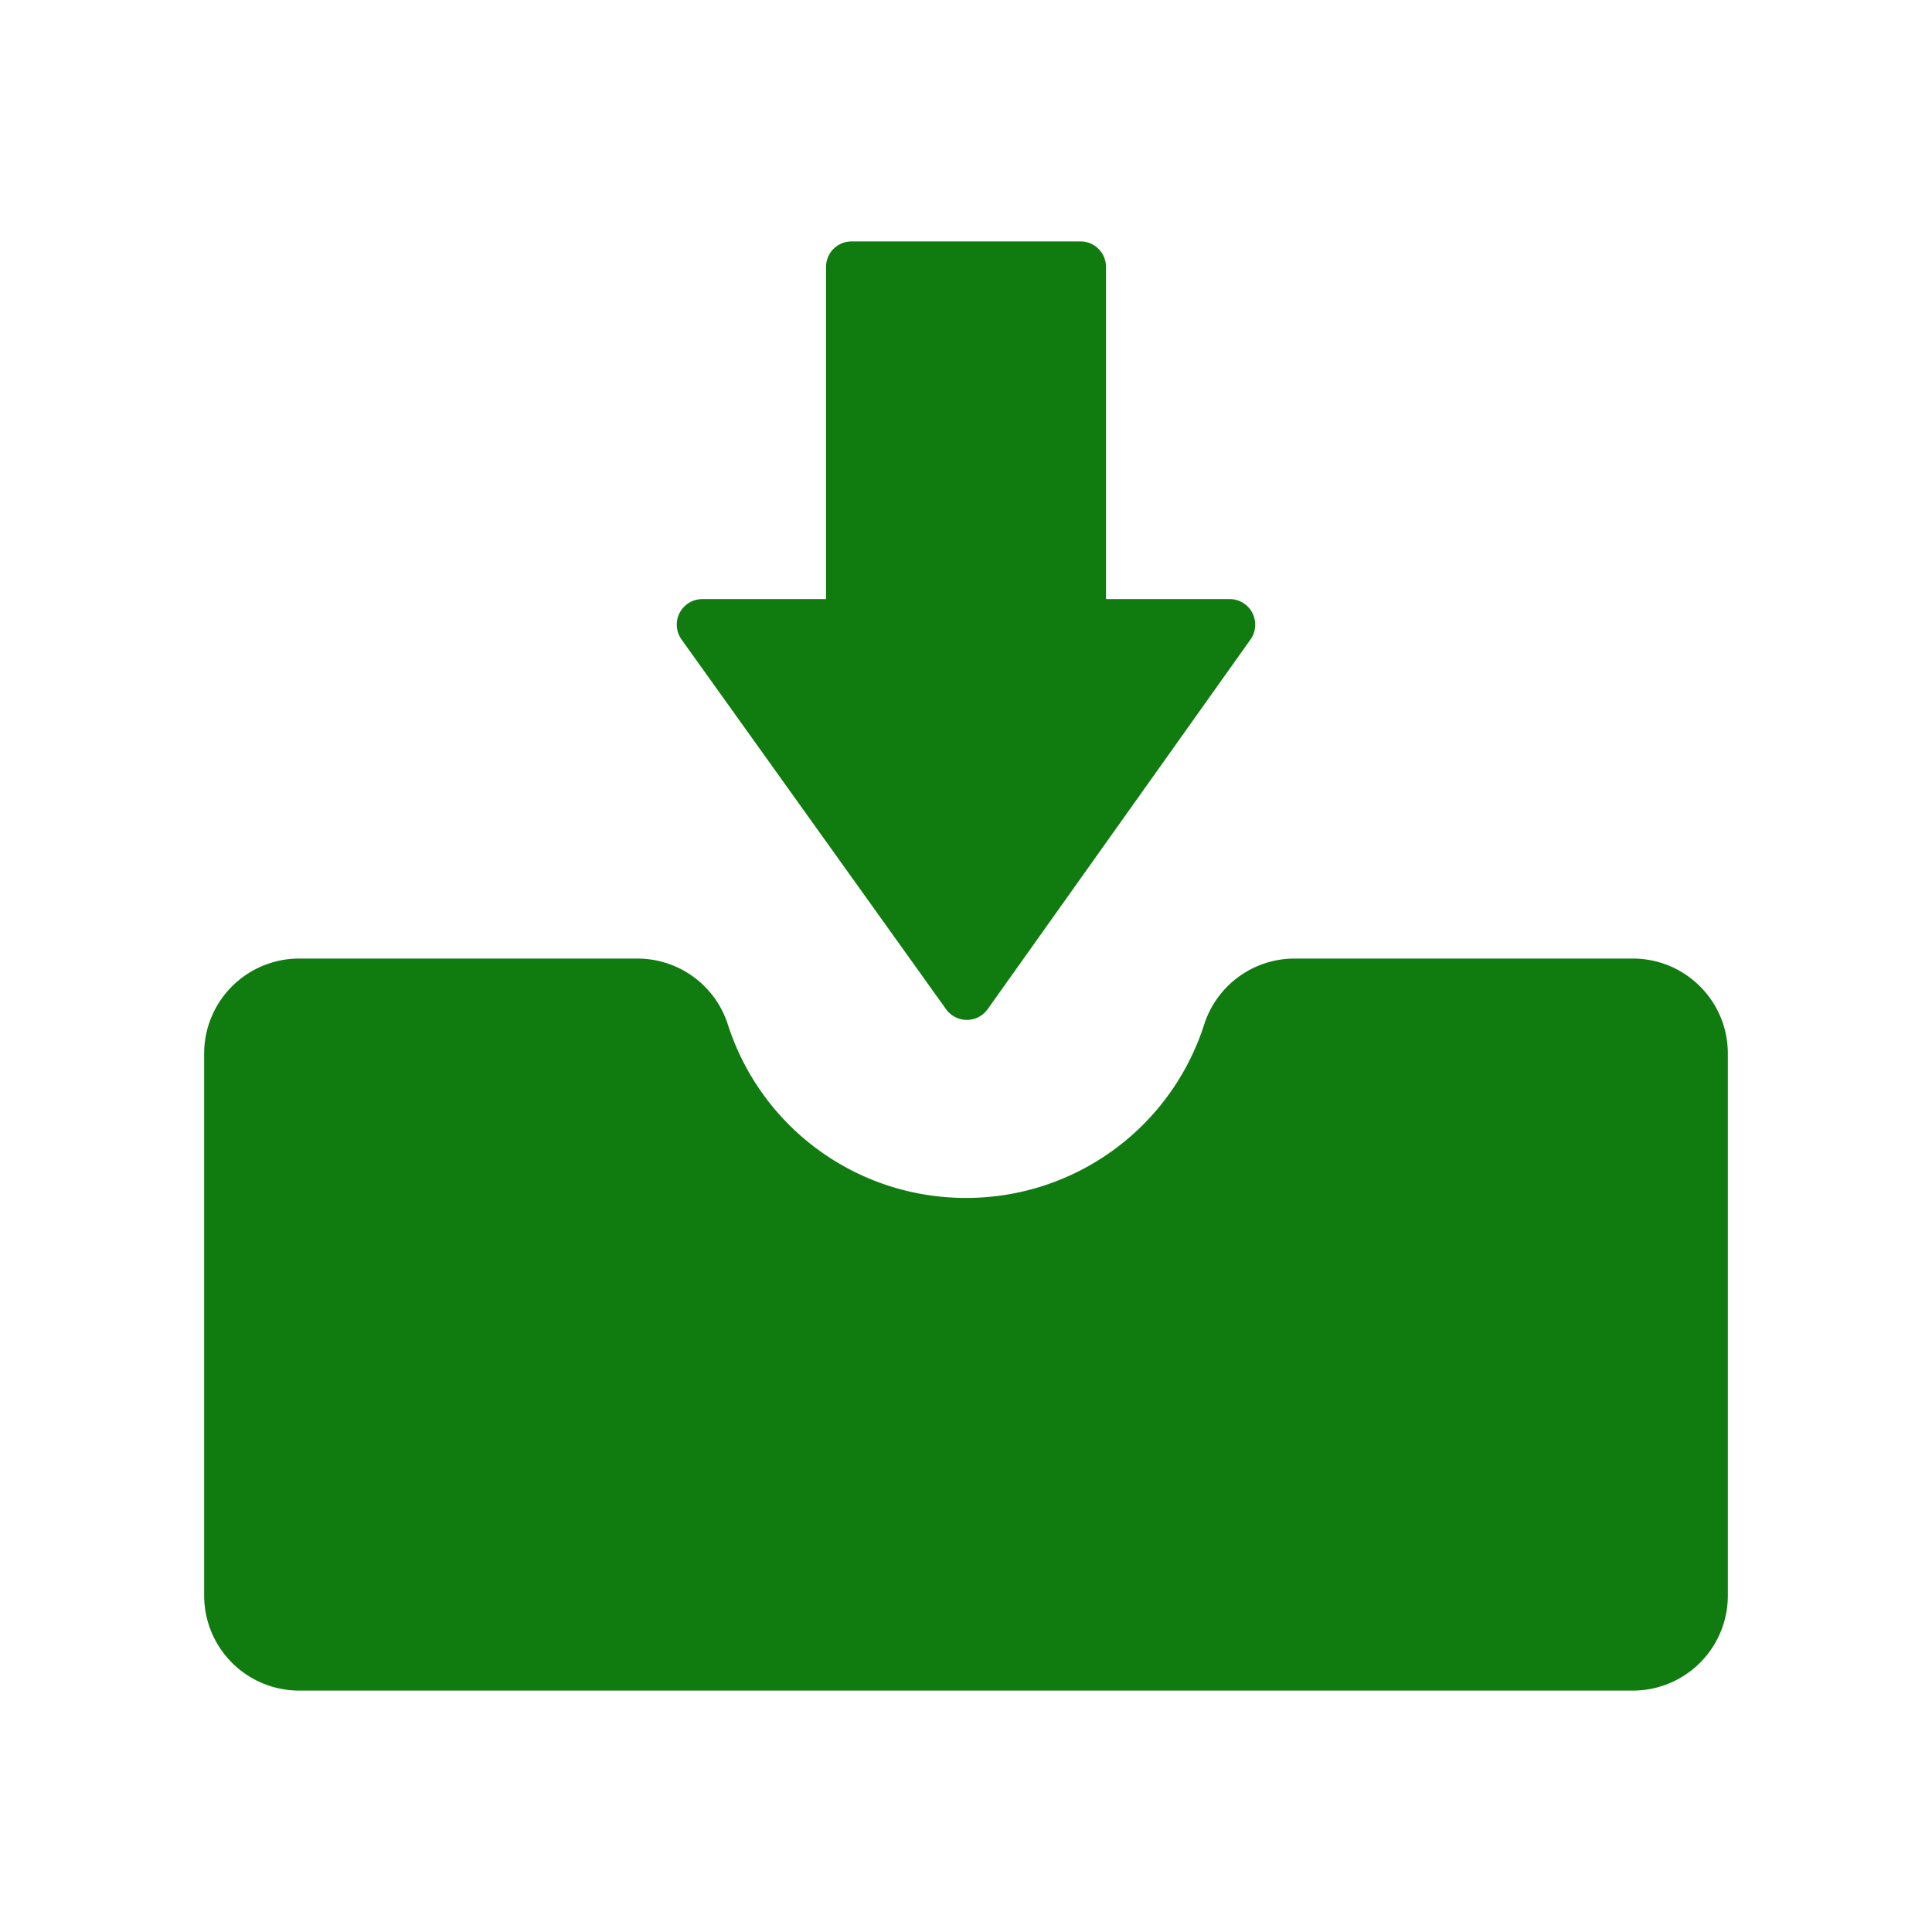
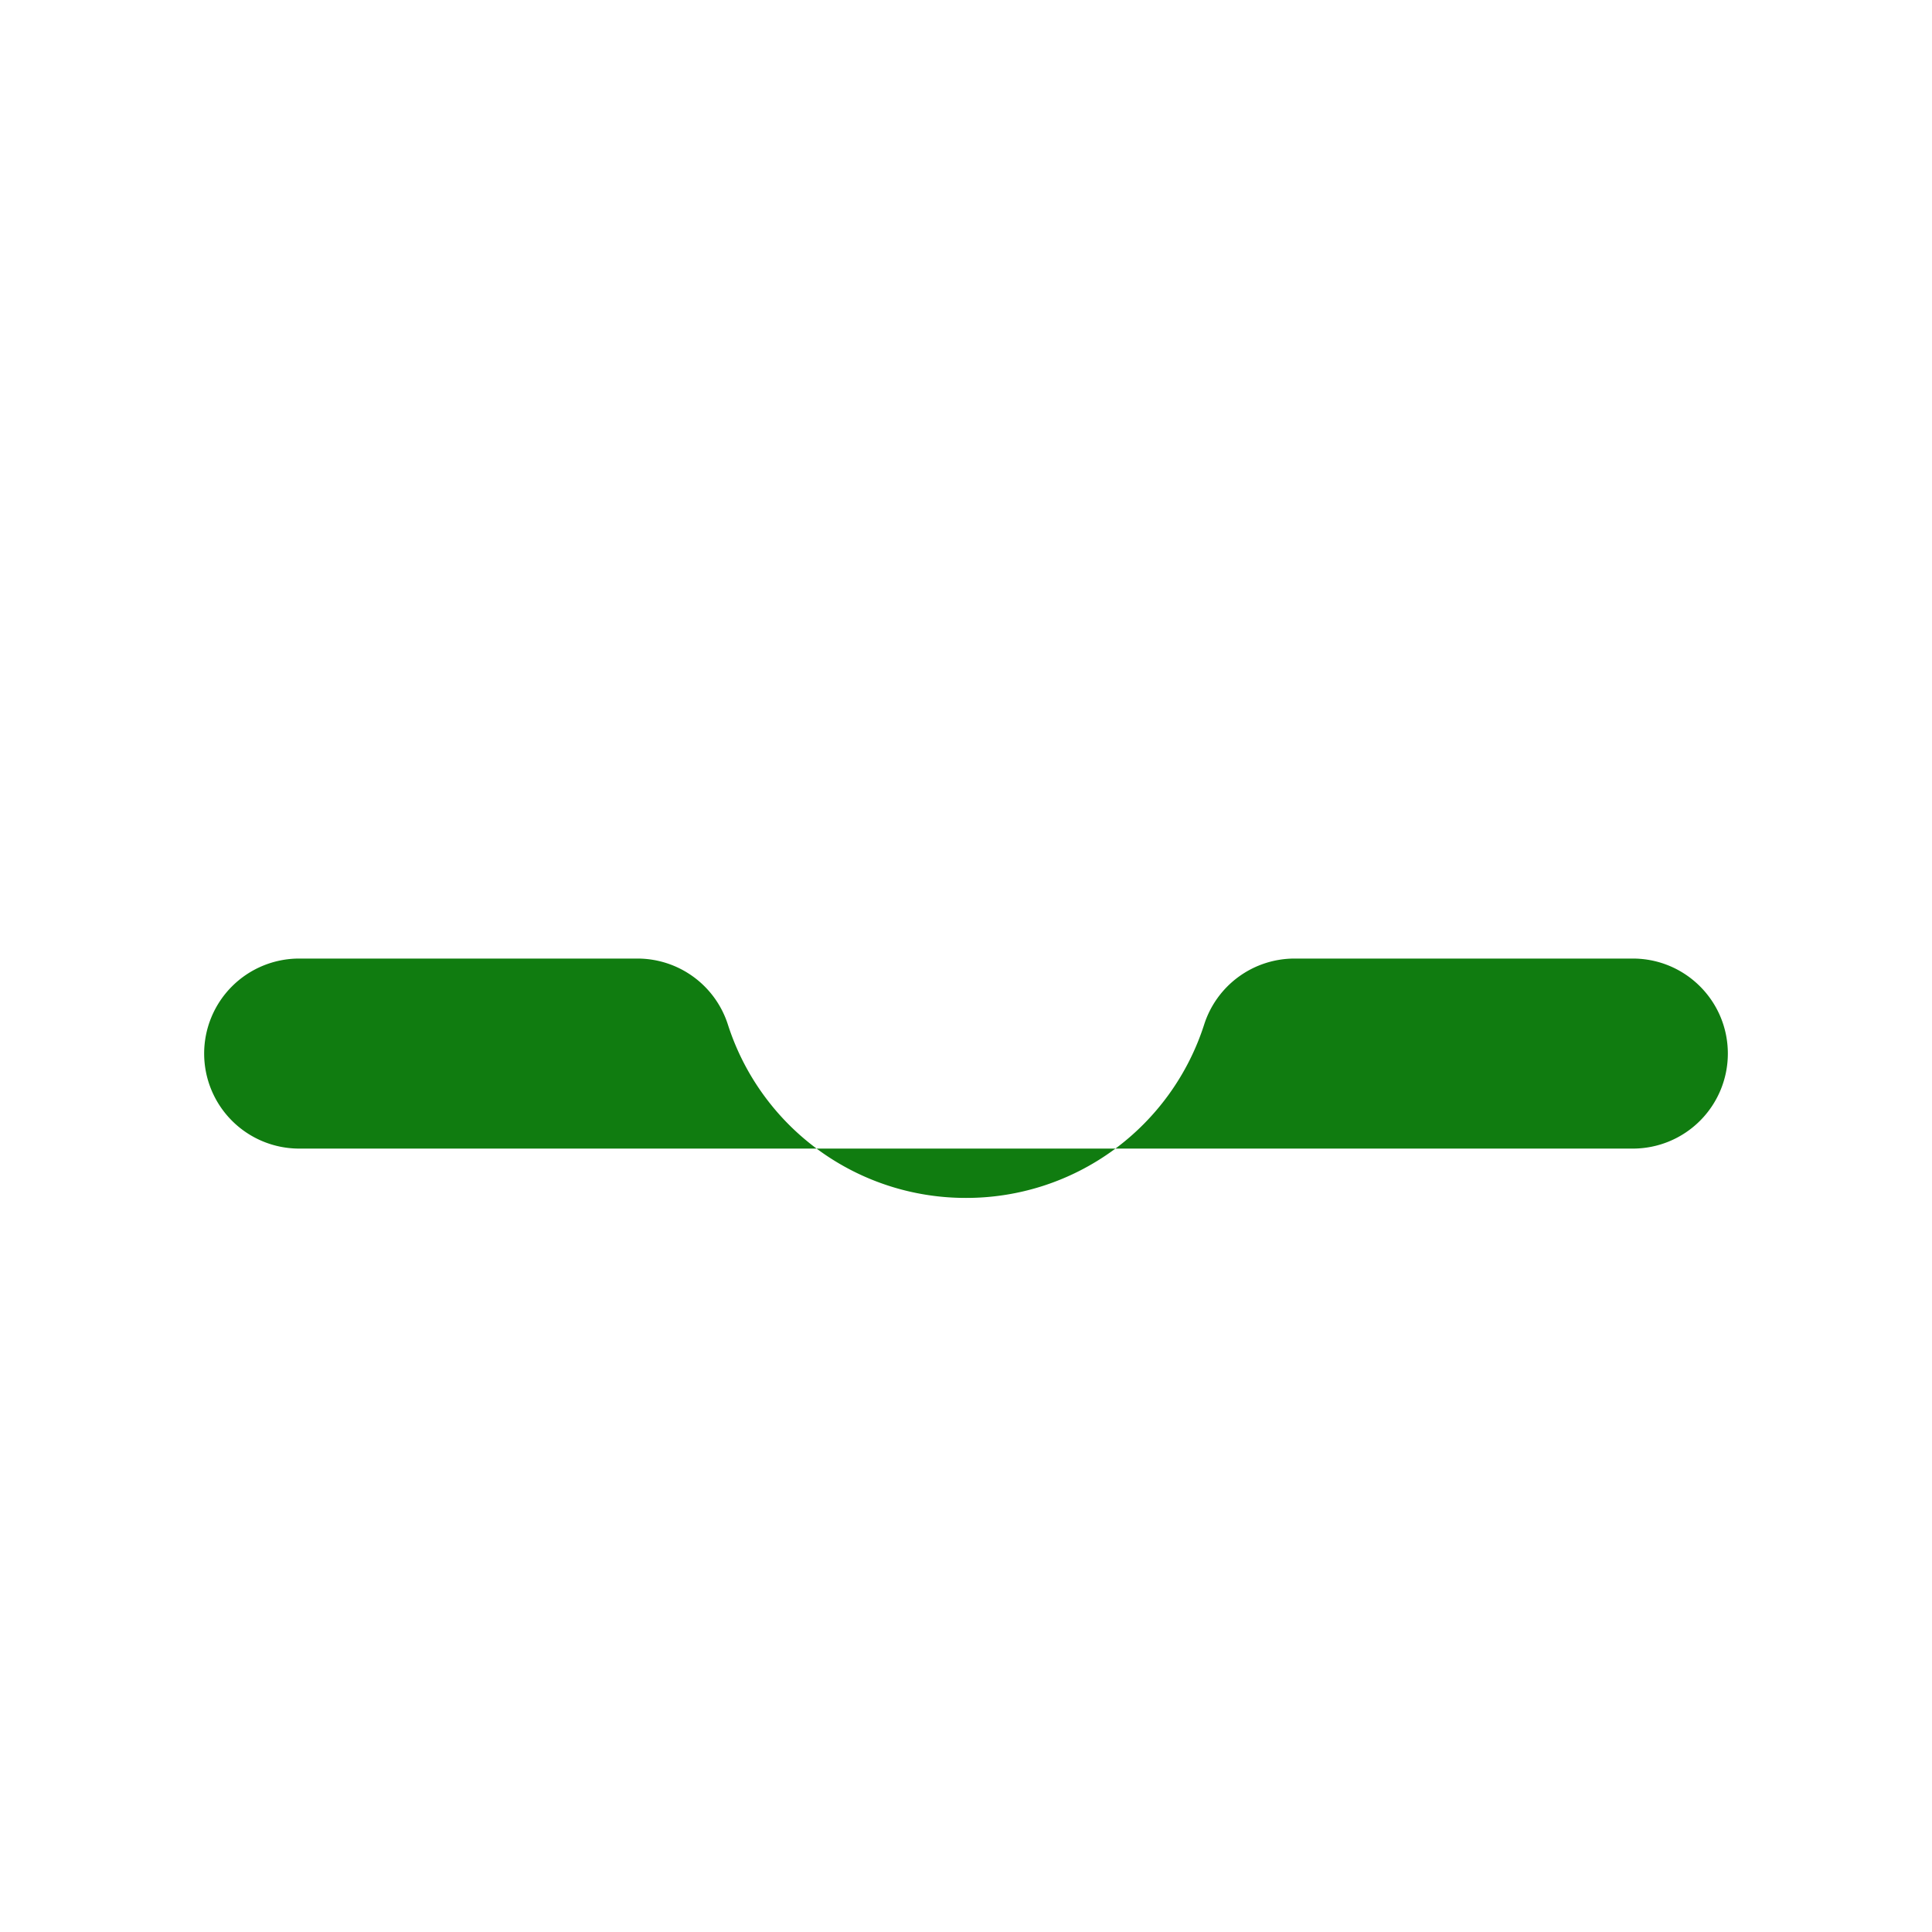
<svg xmlns="http://www.w3.org/2000/svg" width="256" height="256" viewBox="0 0 100 100">
  <rect x="0" y="0" width="100" height="100" rx="8" fill="none" />
  <svg viewBox="0 0 100 100" fill="#107c10" x="0" y="0" width="100" height="100">
-     <path fill="#107c10" d="M84.514 49.615H67.009a4.914 4.914 0 0 0-4.679 3.406a12.922 12.922 0 0 1-12.329 8.983a12.92 12.92 0 0 1-12.329-8.983a4.916 4.916 0 0 0-4.681-3.406H15.486a4.918 4.918 0 0 0-4.919 4.919v28.054a4.92 4.92 0 0 0 4.919 4.917h69.028a4.918 4.918 0 0 0 4.919-4.917V54.534c0-2.719-2.2-4.919-4.919-4.919z" />
-     <path fill="#107c10" d="M48.968 52.237c.247.346.651.553 1.076.553h.003c.428 0 .826-.207 1.076-.558l13.604-19.133a1.33 1.33 0 0 0 .096-1.374a1.319 1.319 0 0 0-1.177-.716h-6.399V13.821c0-.735-.593-1.326-1.323-1.326H44.078c-.732 0-1.323.591-1.323 1.326v17.188h-6.404a1.323 1.323 0 0 0-1.076 2.09l13.693 19.138z" />
+     <path fill="#107c10" d="M84.514 49.615H67.009a4.914 4.914 0 0 0-4.679 3.406a12.922 12.922 0 0 1-12.329 8.983a12.92 12.92 0 0 1-12.329-8.983a4.916 4.916 0 0 0-4.681-3.406H15.486a4.918 4.918 0 0 0-4.919 4.919a4.92 4.92 0 0 0 4.919 4.917h69.028a4.918 4.918 0 0 0 4.919-4.917V54.534c0-2.719-2.2-4.919-4.919-4.919z" />
  </svg>
</svg>